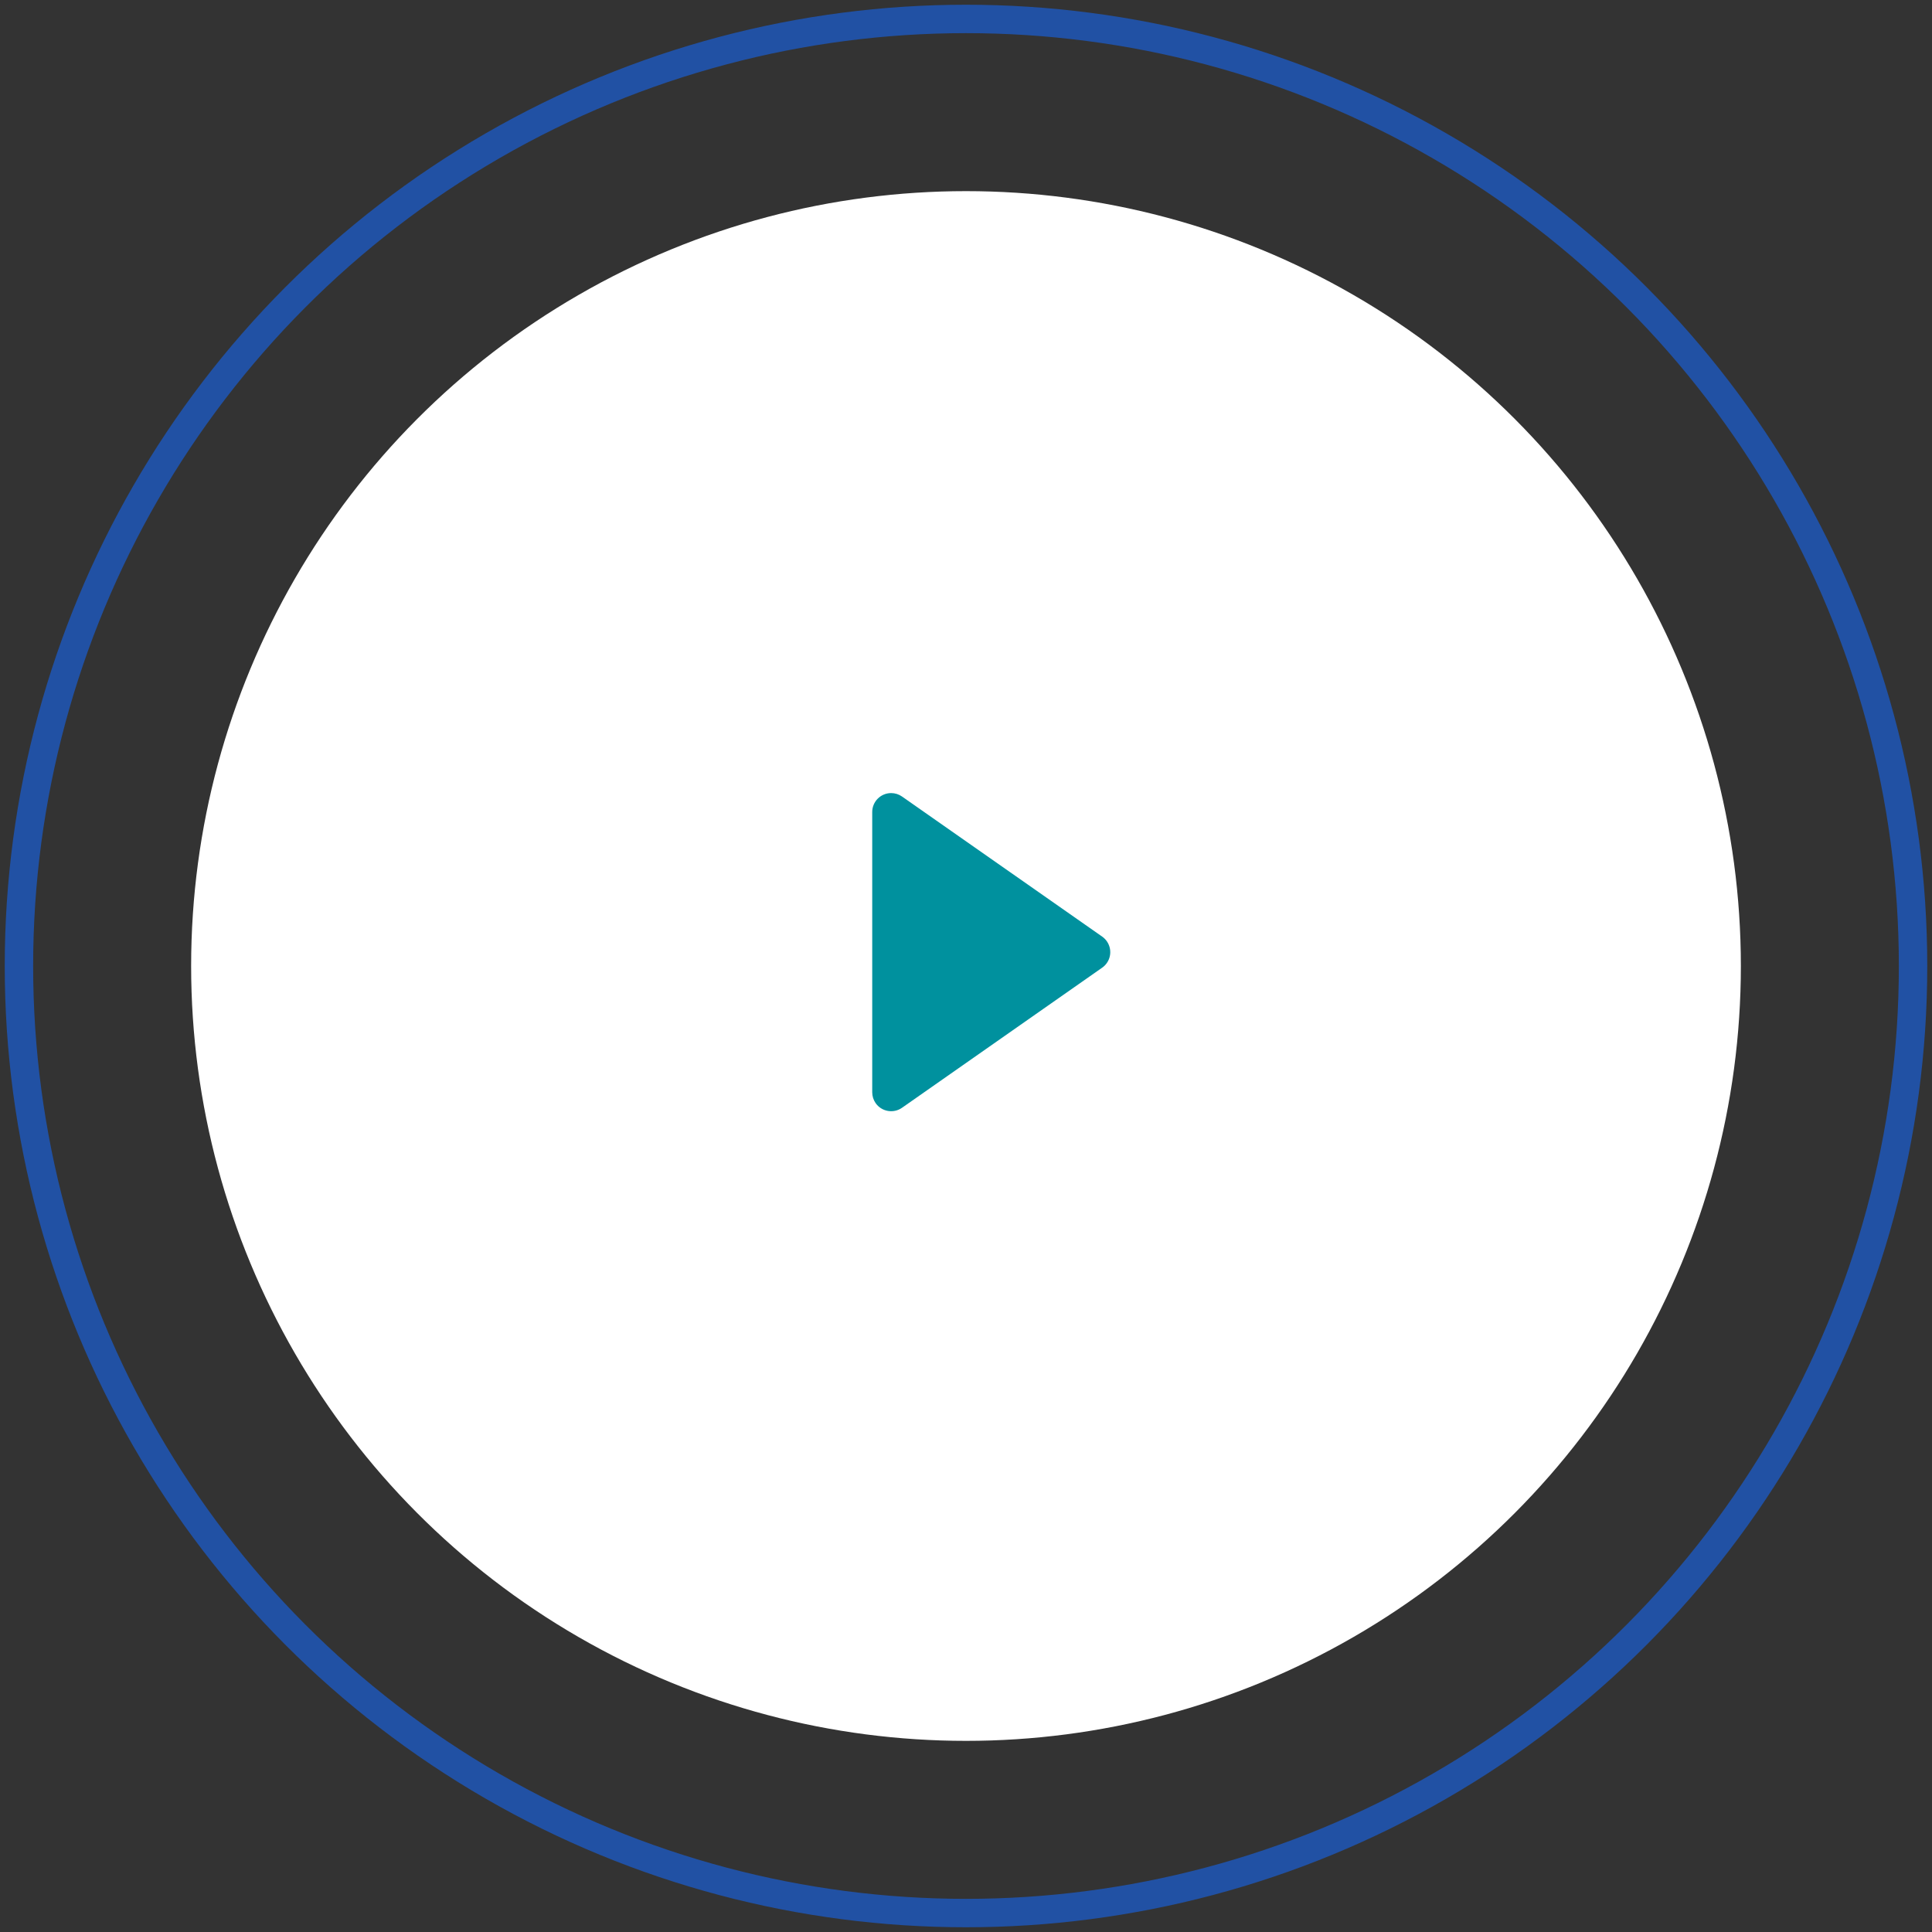
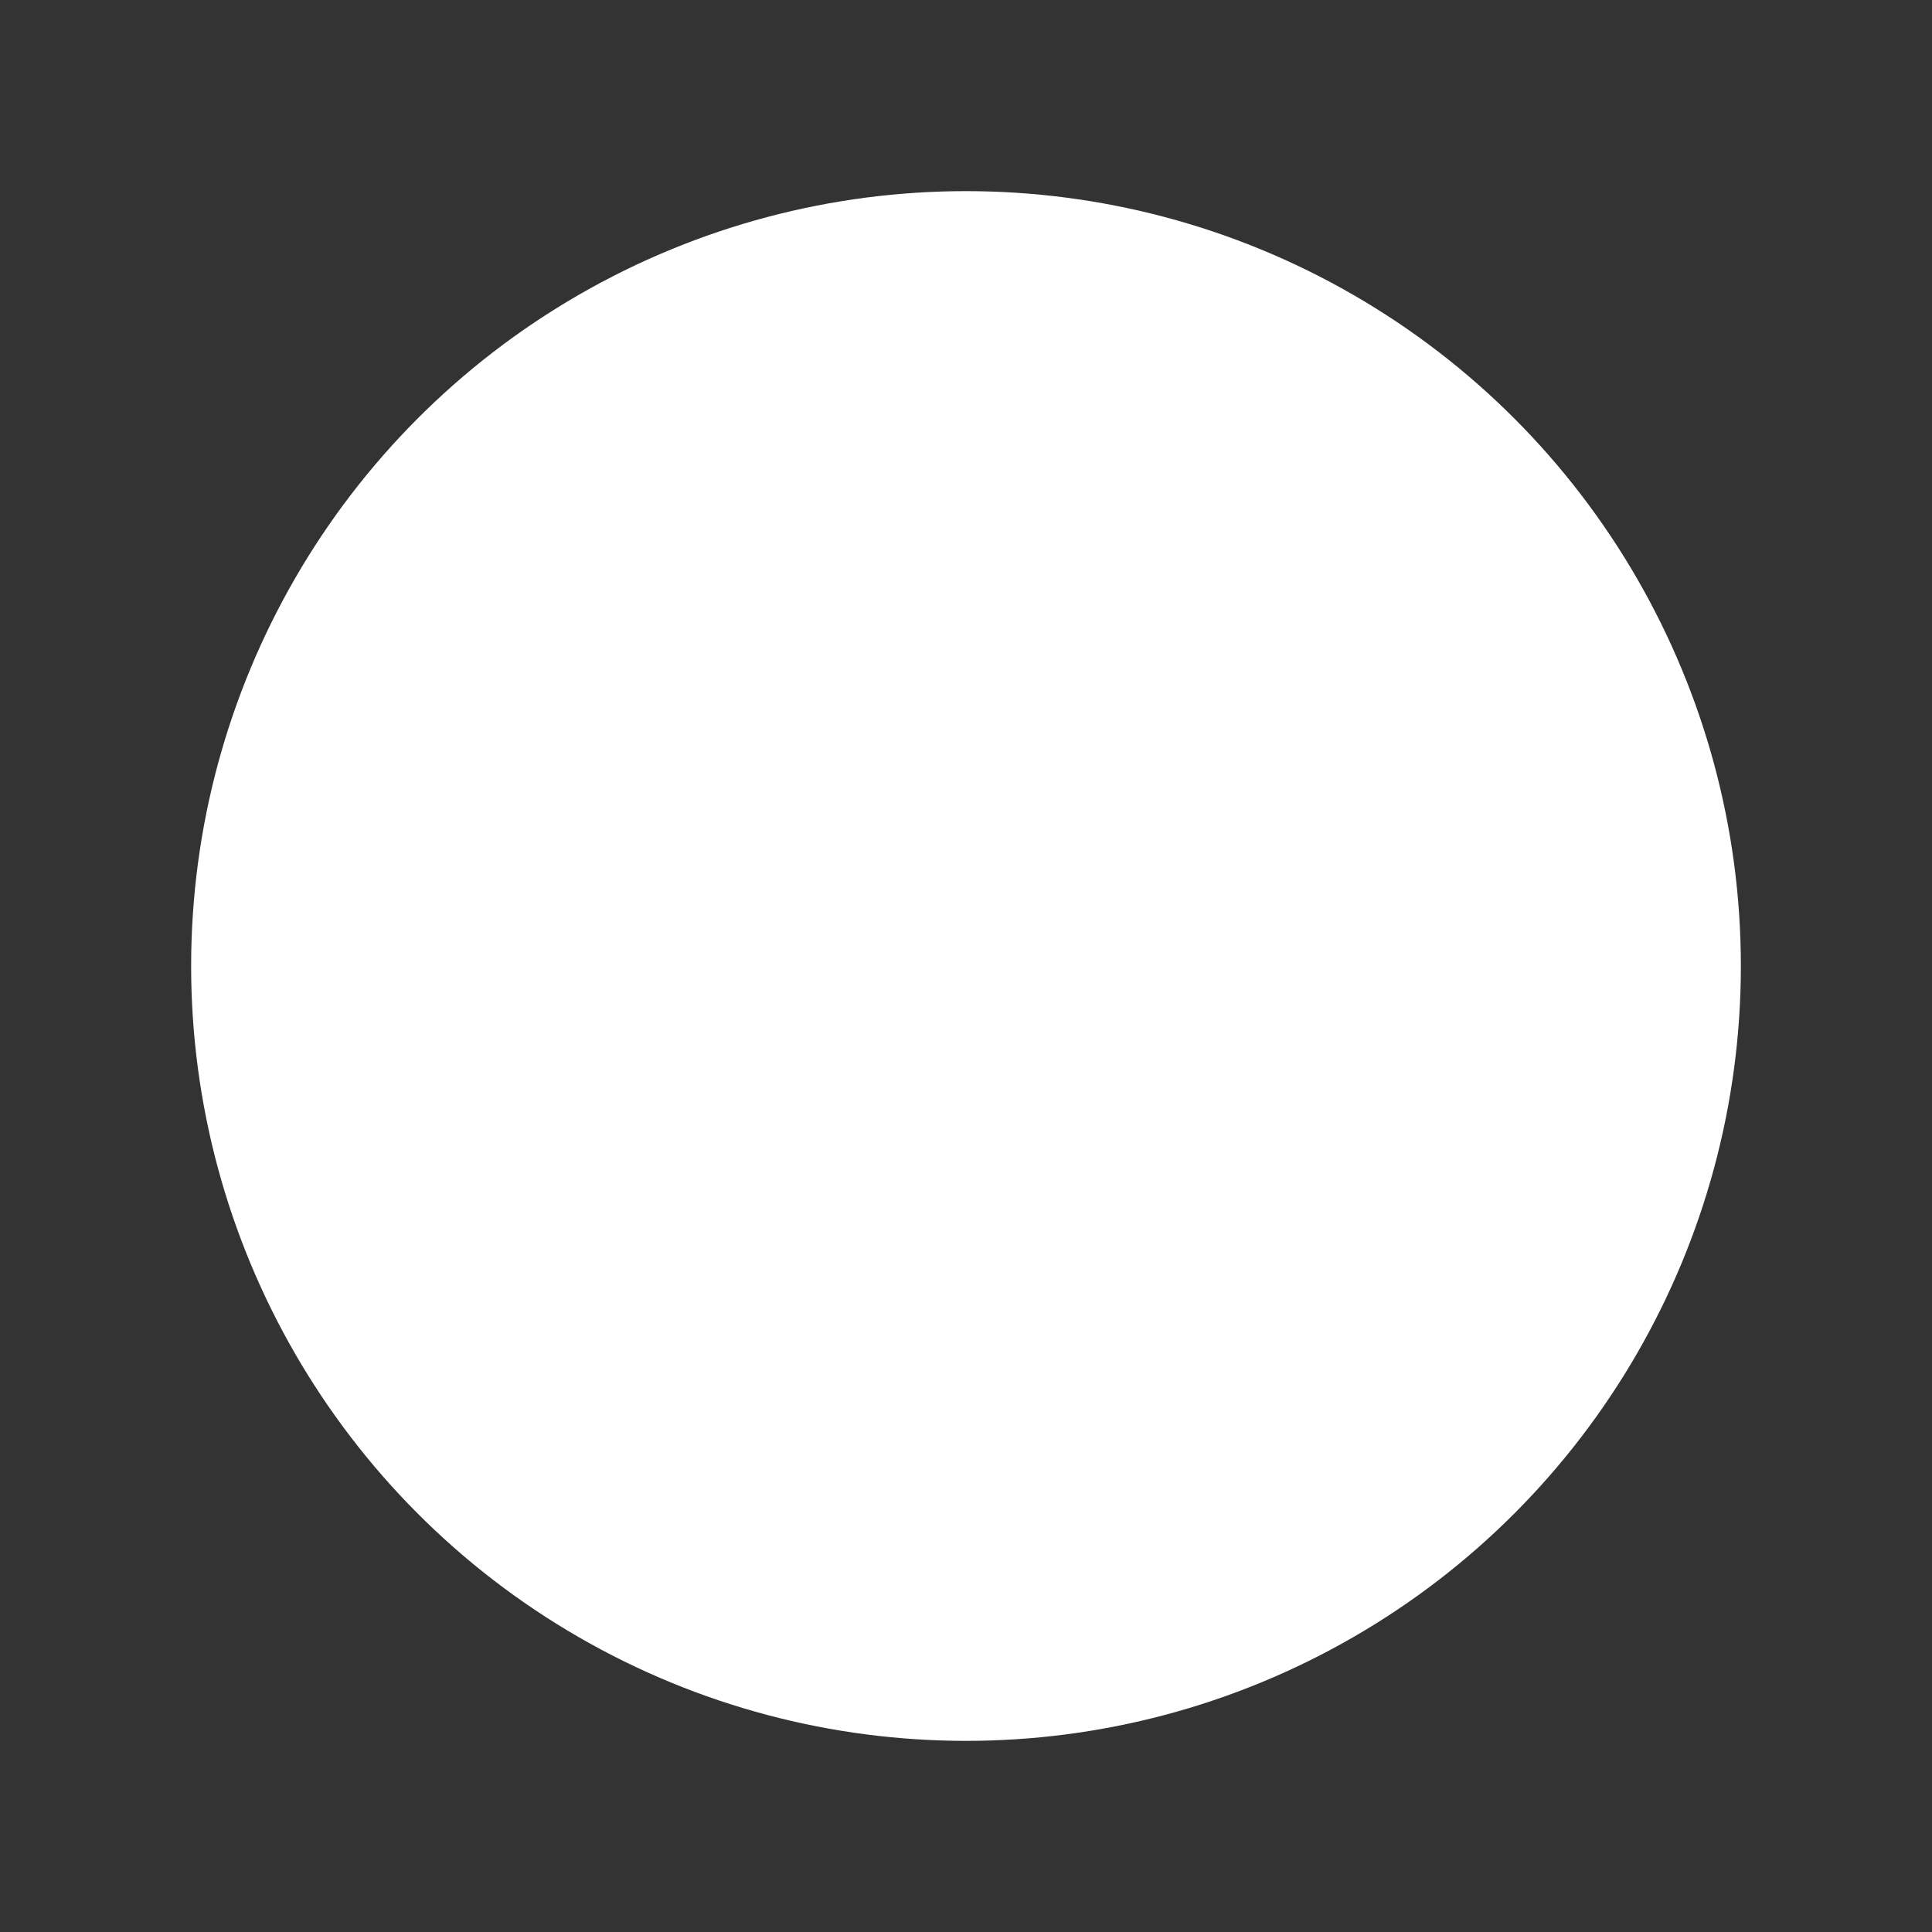
<svg xmlns="http://www.w3.org/2000/svg" width="102px" height="102px" viewBox="0 0 102 102">
  <rect x="0" y="0" width="102" height="102" fill="#333333" stroke="none" />
  <title>hico-play-btn-2</title>
  <g id="Base-Pages" stroke="none" stroke-width="1" fill="none" fill-rule="evenodd">
    <g id="Home-NEW" transform="translate(-1194, -6198)">
      <g id="Group-58" transform="translate(164, 5923.915)">
        <g id="Group-56" transform="translate(719, 0)">
          <g id="hico-play-btn-2" transform="translate(312, 275.085)">
            <circle id="Oval" fill="#FFFFFF" cx="50" cy="50" r="40.909" />
-             <path d="M52.524,43.784 L59.921,54.352 C60.238,54.804 60.128,55.428 59.676,55.745 C59.507,55.862 59.307,55.925 59.102,55.925 L44.307,55.925 C43.755,55.925 43.307,55.478 43.307,54.925 C43.307,54.72 43.37,54.52 43.488,54.352 L50.885,43.784 C51.202,43.332 51.826,43.221 52.278,43.538 C52.374,43.605 52.457,43.688 52.524,43.784 Z" id="Triangle" fill="#00919E" transform="translate(51.705, 49.269) rotate(-270) translate(-51.705, -49.269) " />
-             <circle id="Oval" stroke="#2151A4" stroke-width="1.5" cx="50" cy="50" r="50" />
          </g>
        </g>
      </g>
    </g>
  </g>
</svg>